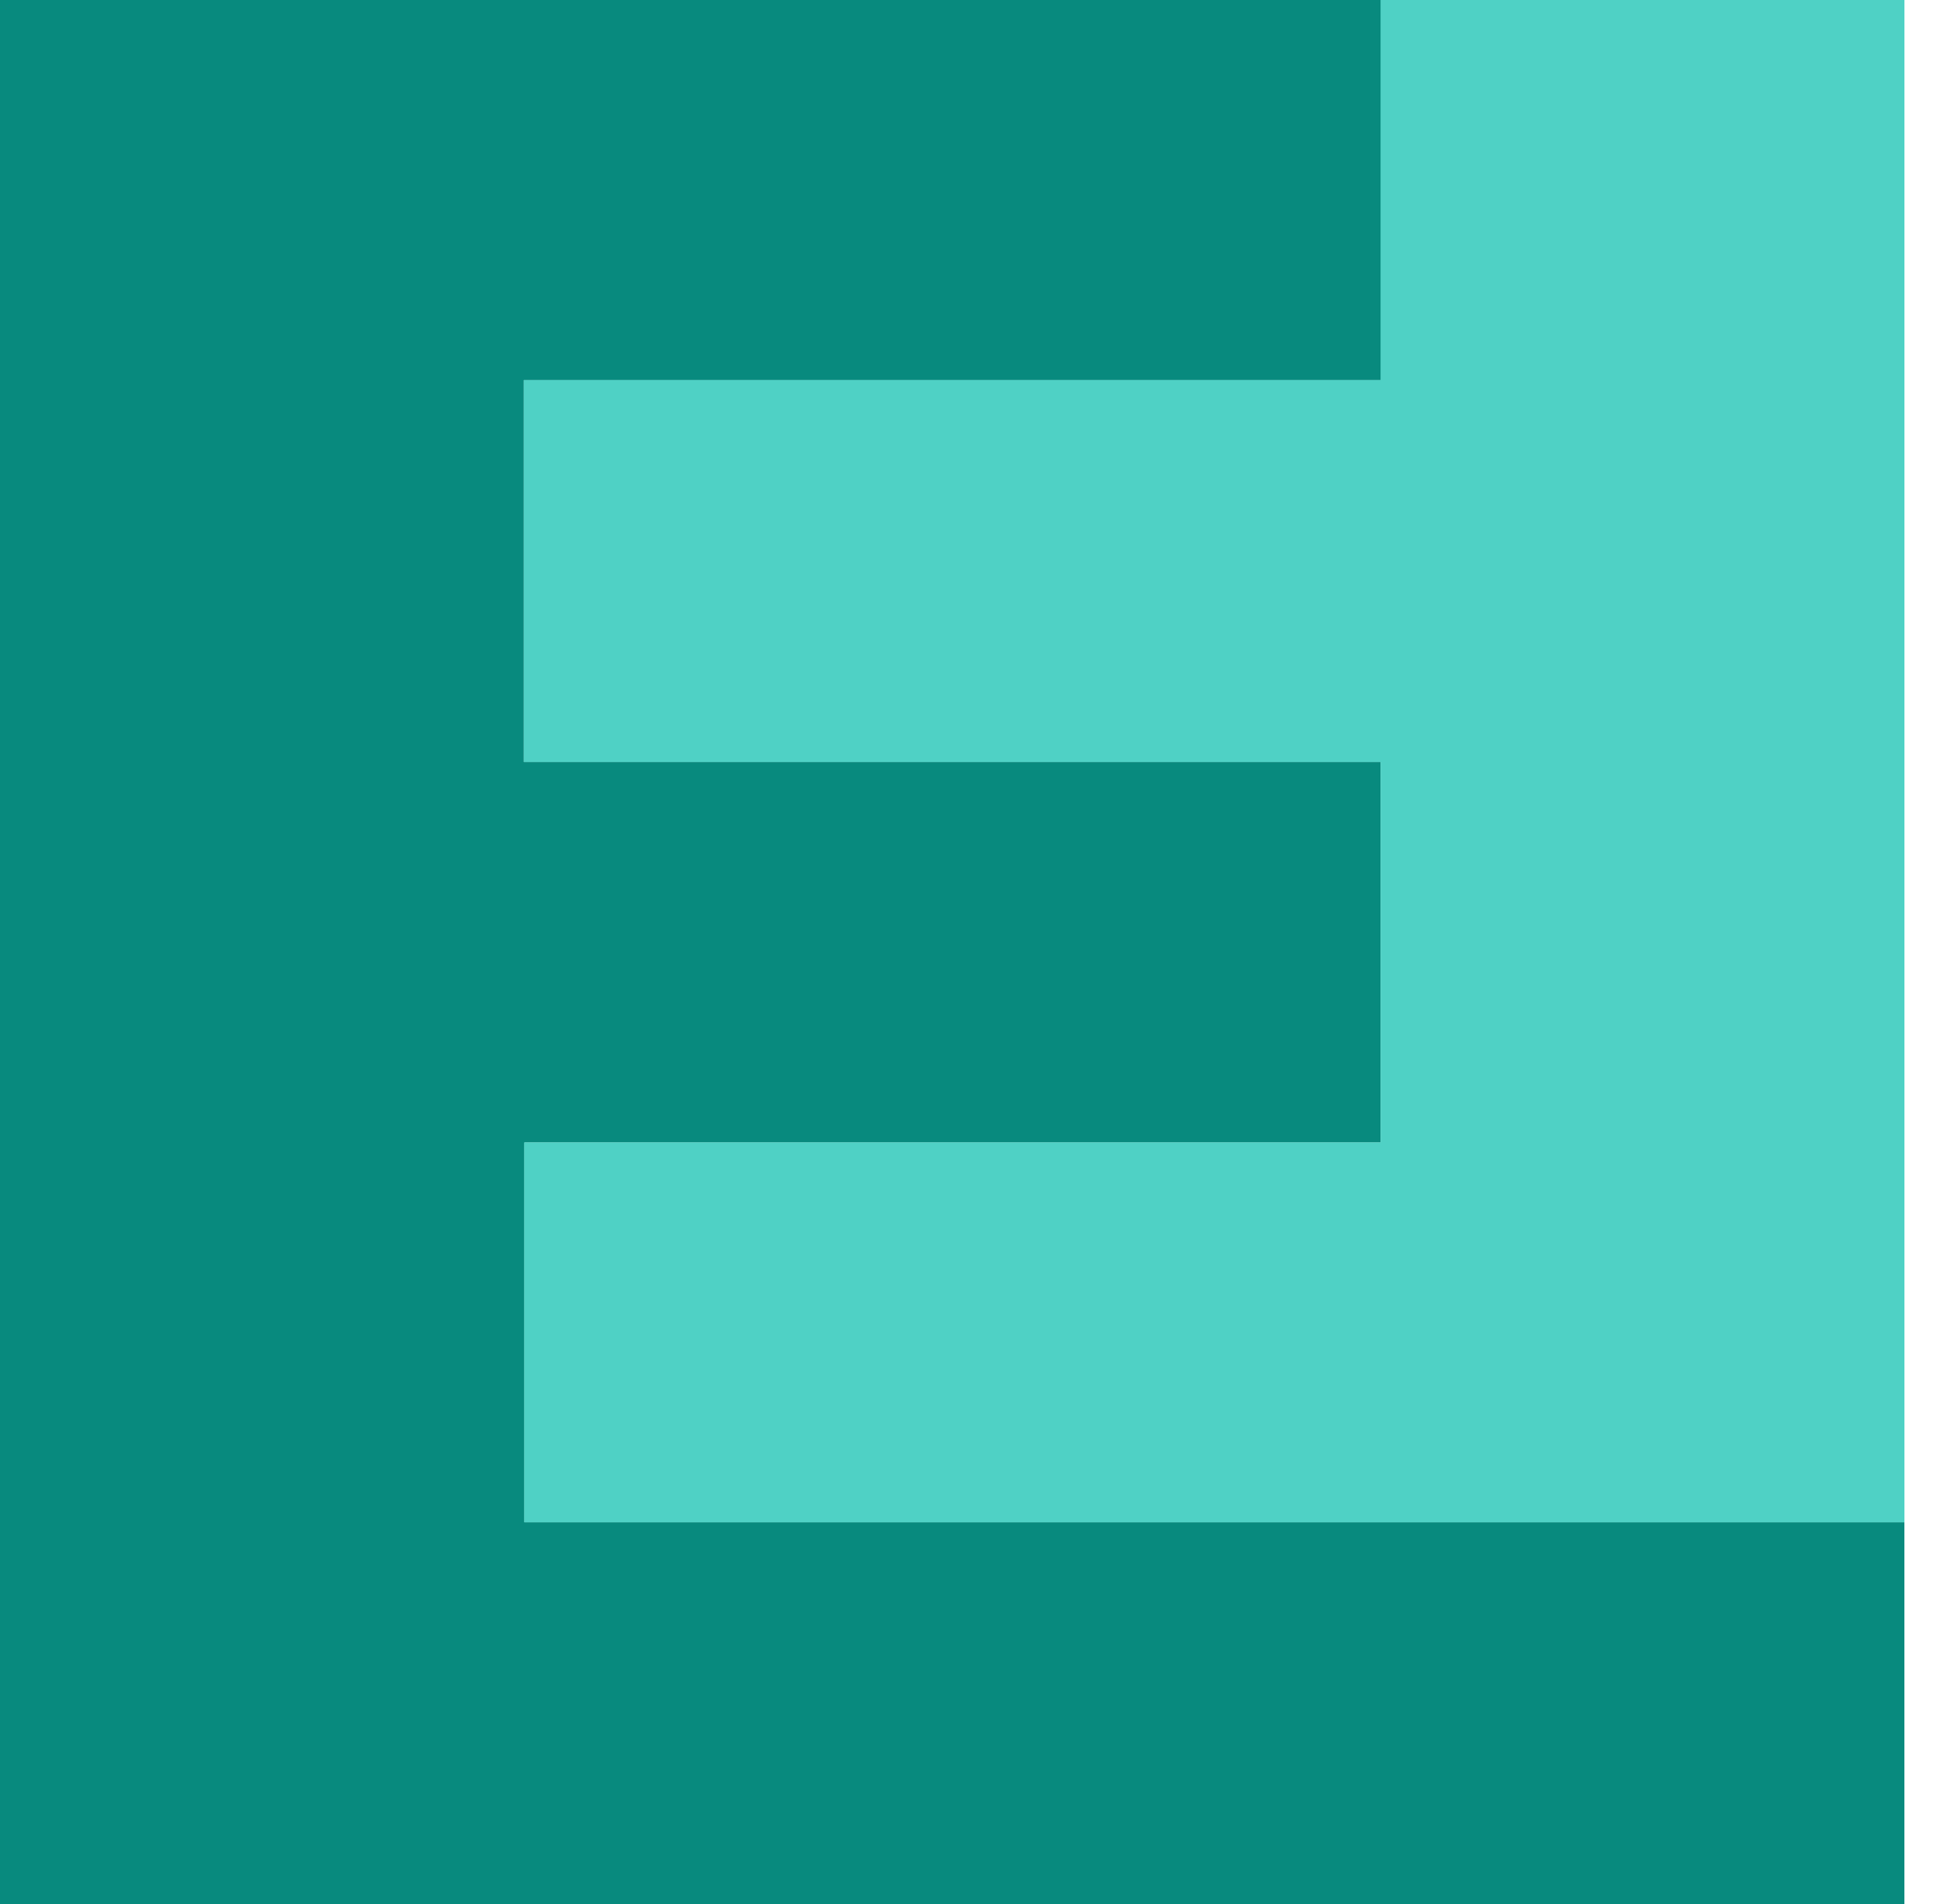
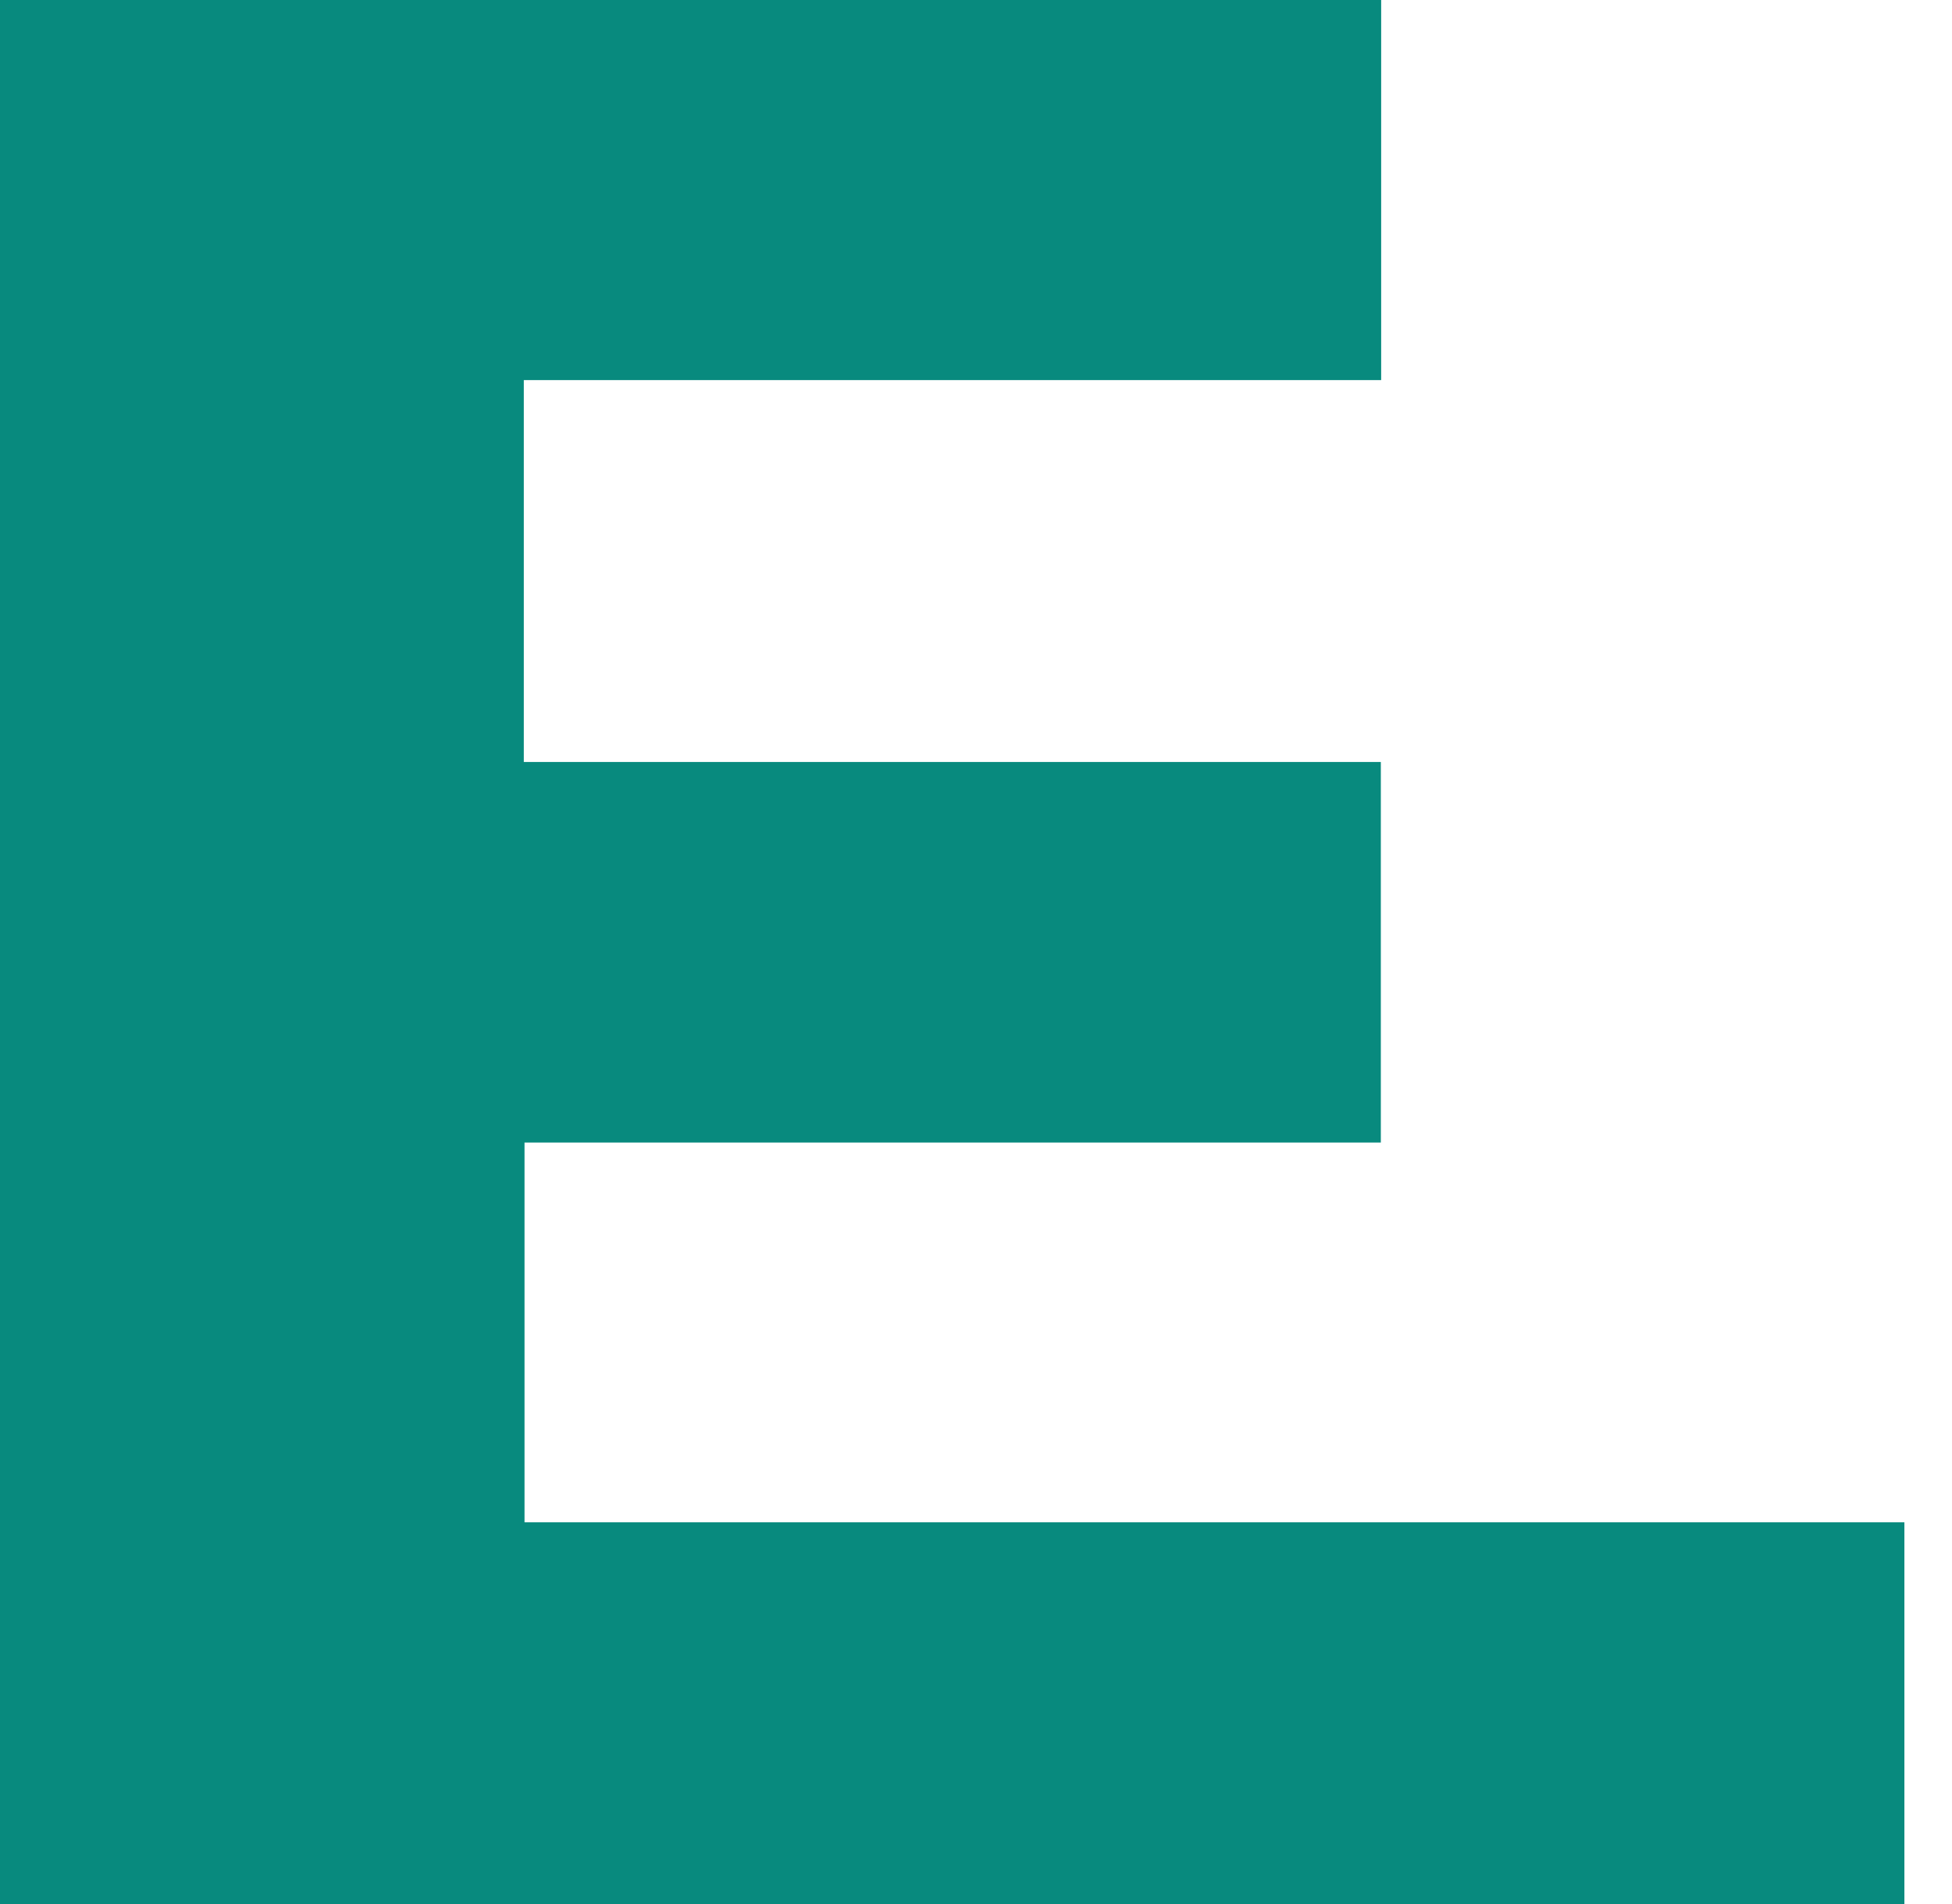
<svg xmlns="http://www.w3.org/2000/svg" version="1.1" width="41" height="40">
  <svg width="41" height="40" viewBox="0 0 41 40" fill="none">
    <path d="M0 0H29.01V7.985H20.851H17.93H11.002V16.008H29.003V24.003H11.017V31.981H40V40H0V0Z" fill="#088A7E" />
-     <path d="M28.998 0H40.001V16.17V31.981H11.01V23.999H28.998V16.008H11.002V7.985H28.998V0Z" fill="#4FD1C5" />
  </svg>
  <style>@media (prefers-color-scheme: light) { :root { filter: none; } }
</style>
</svg>